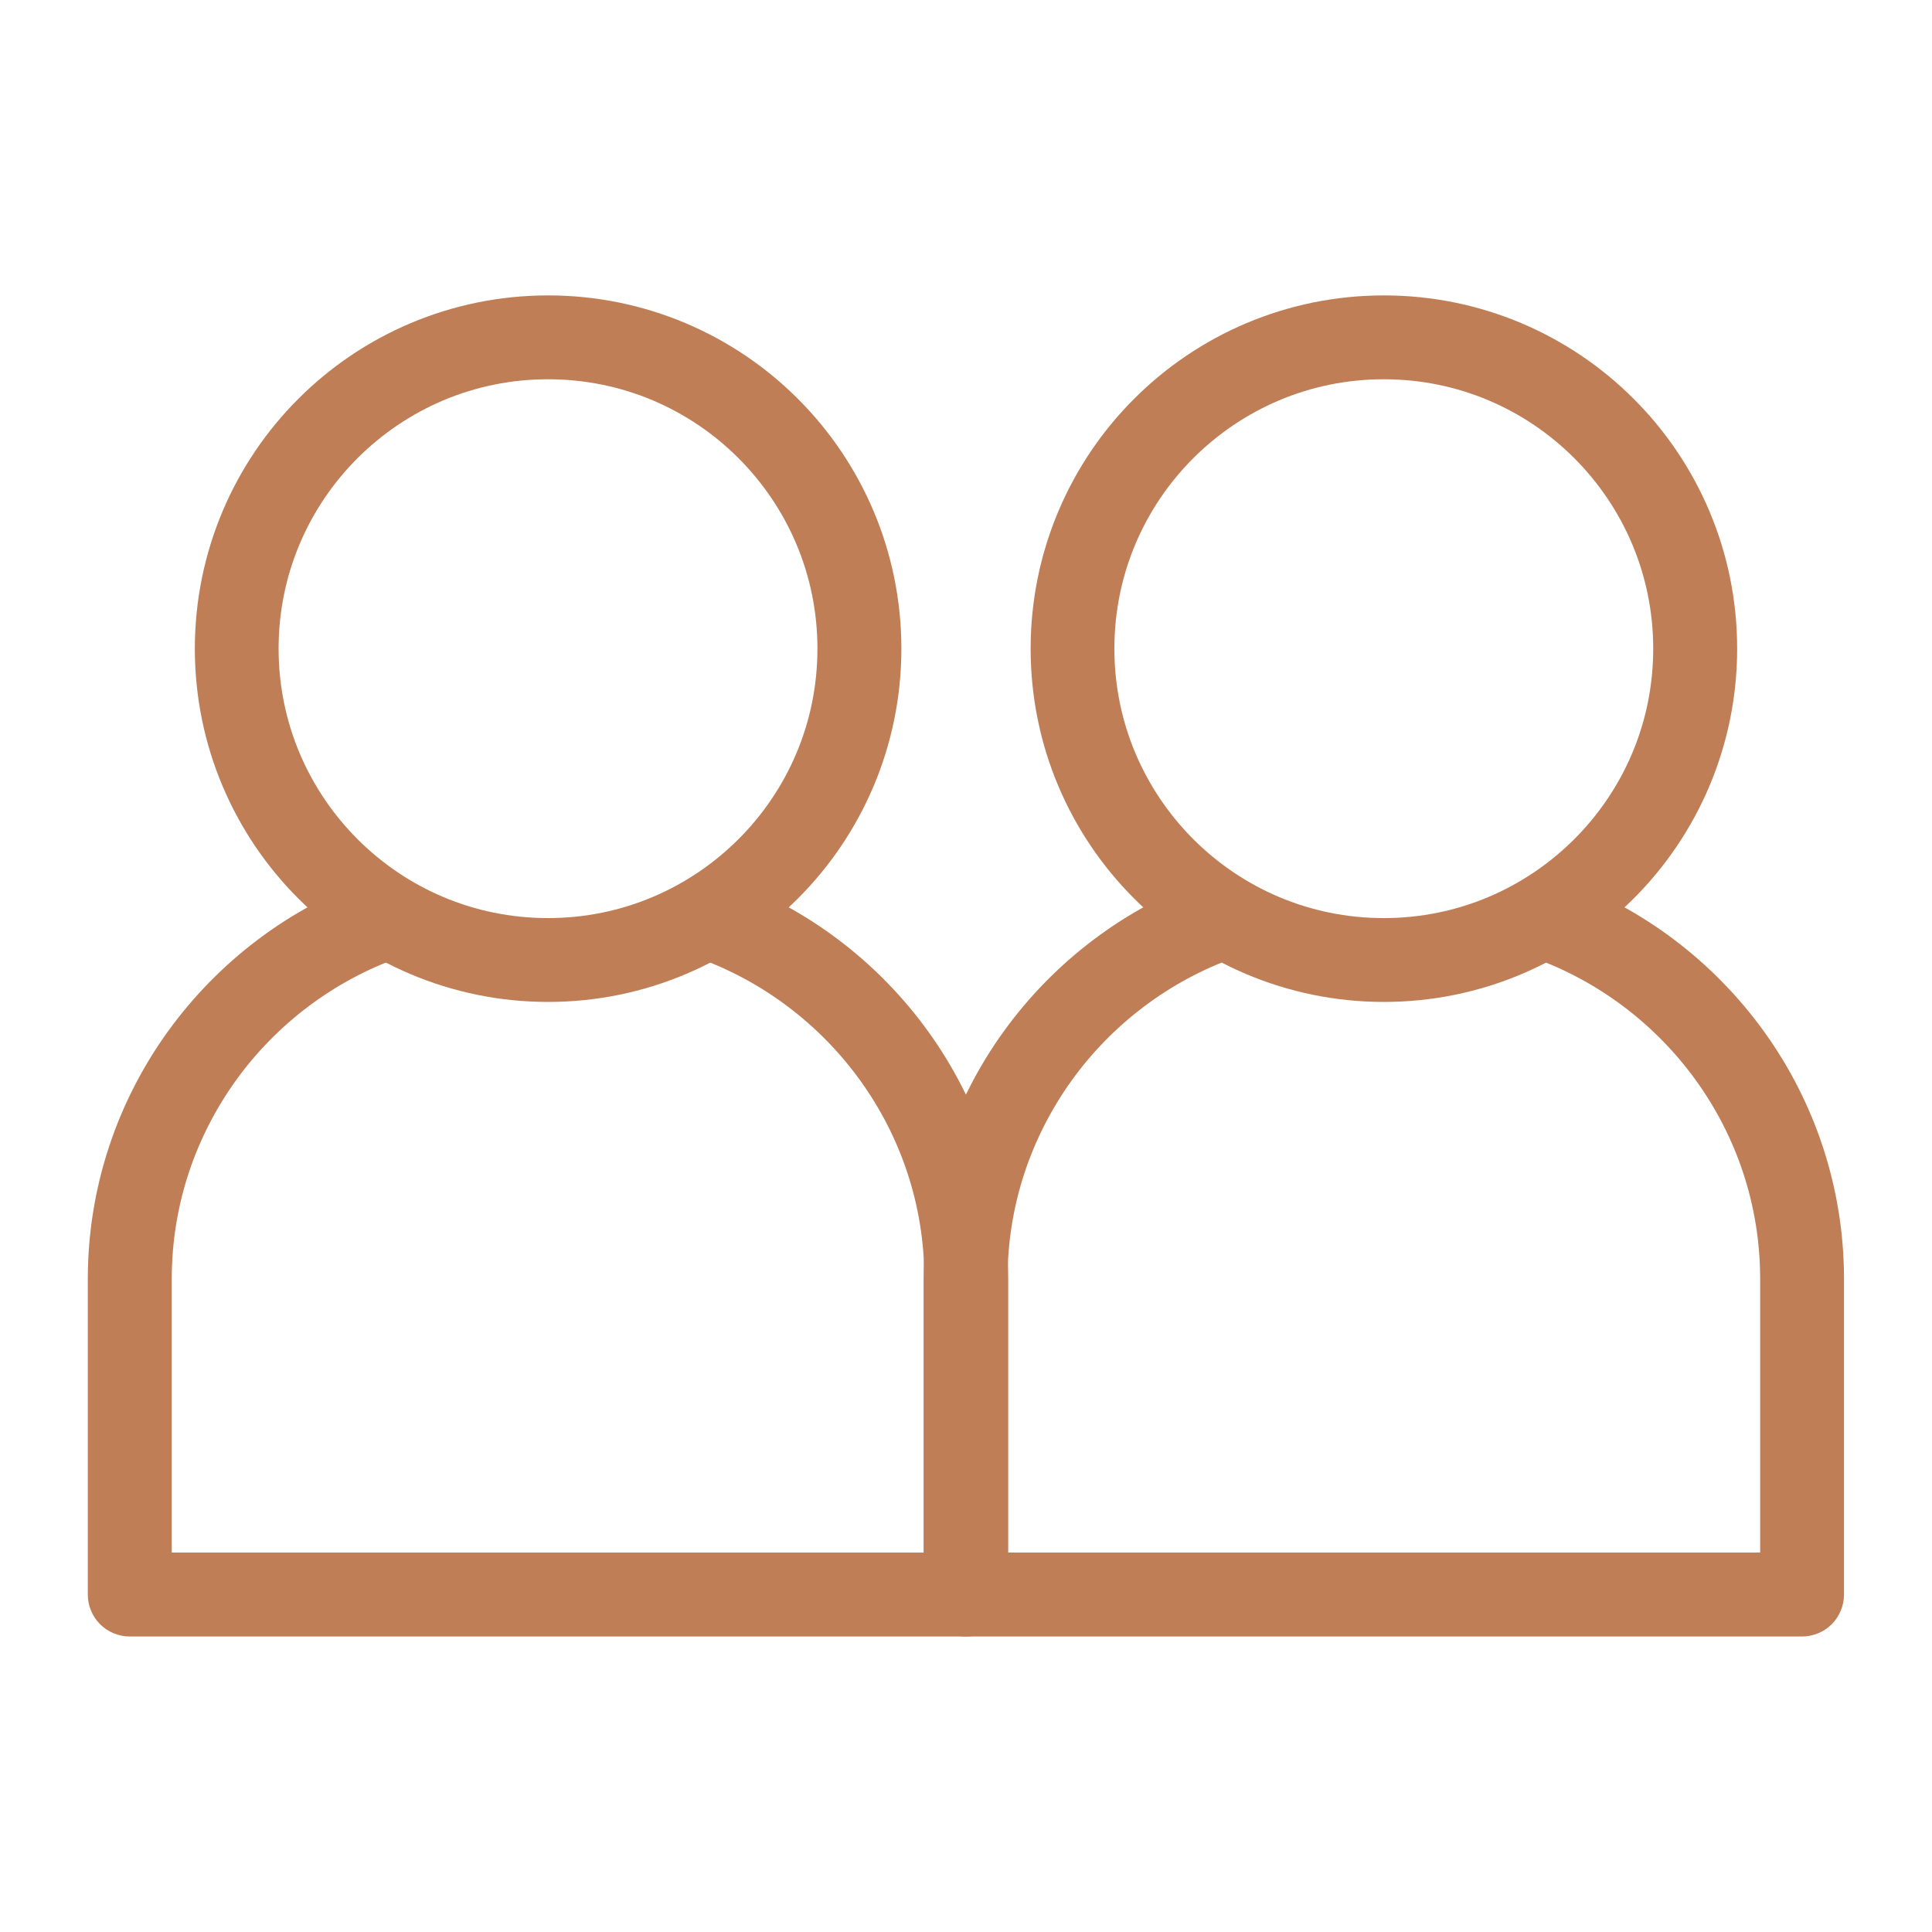
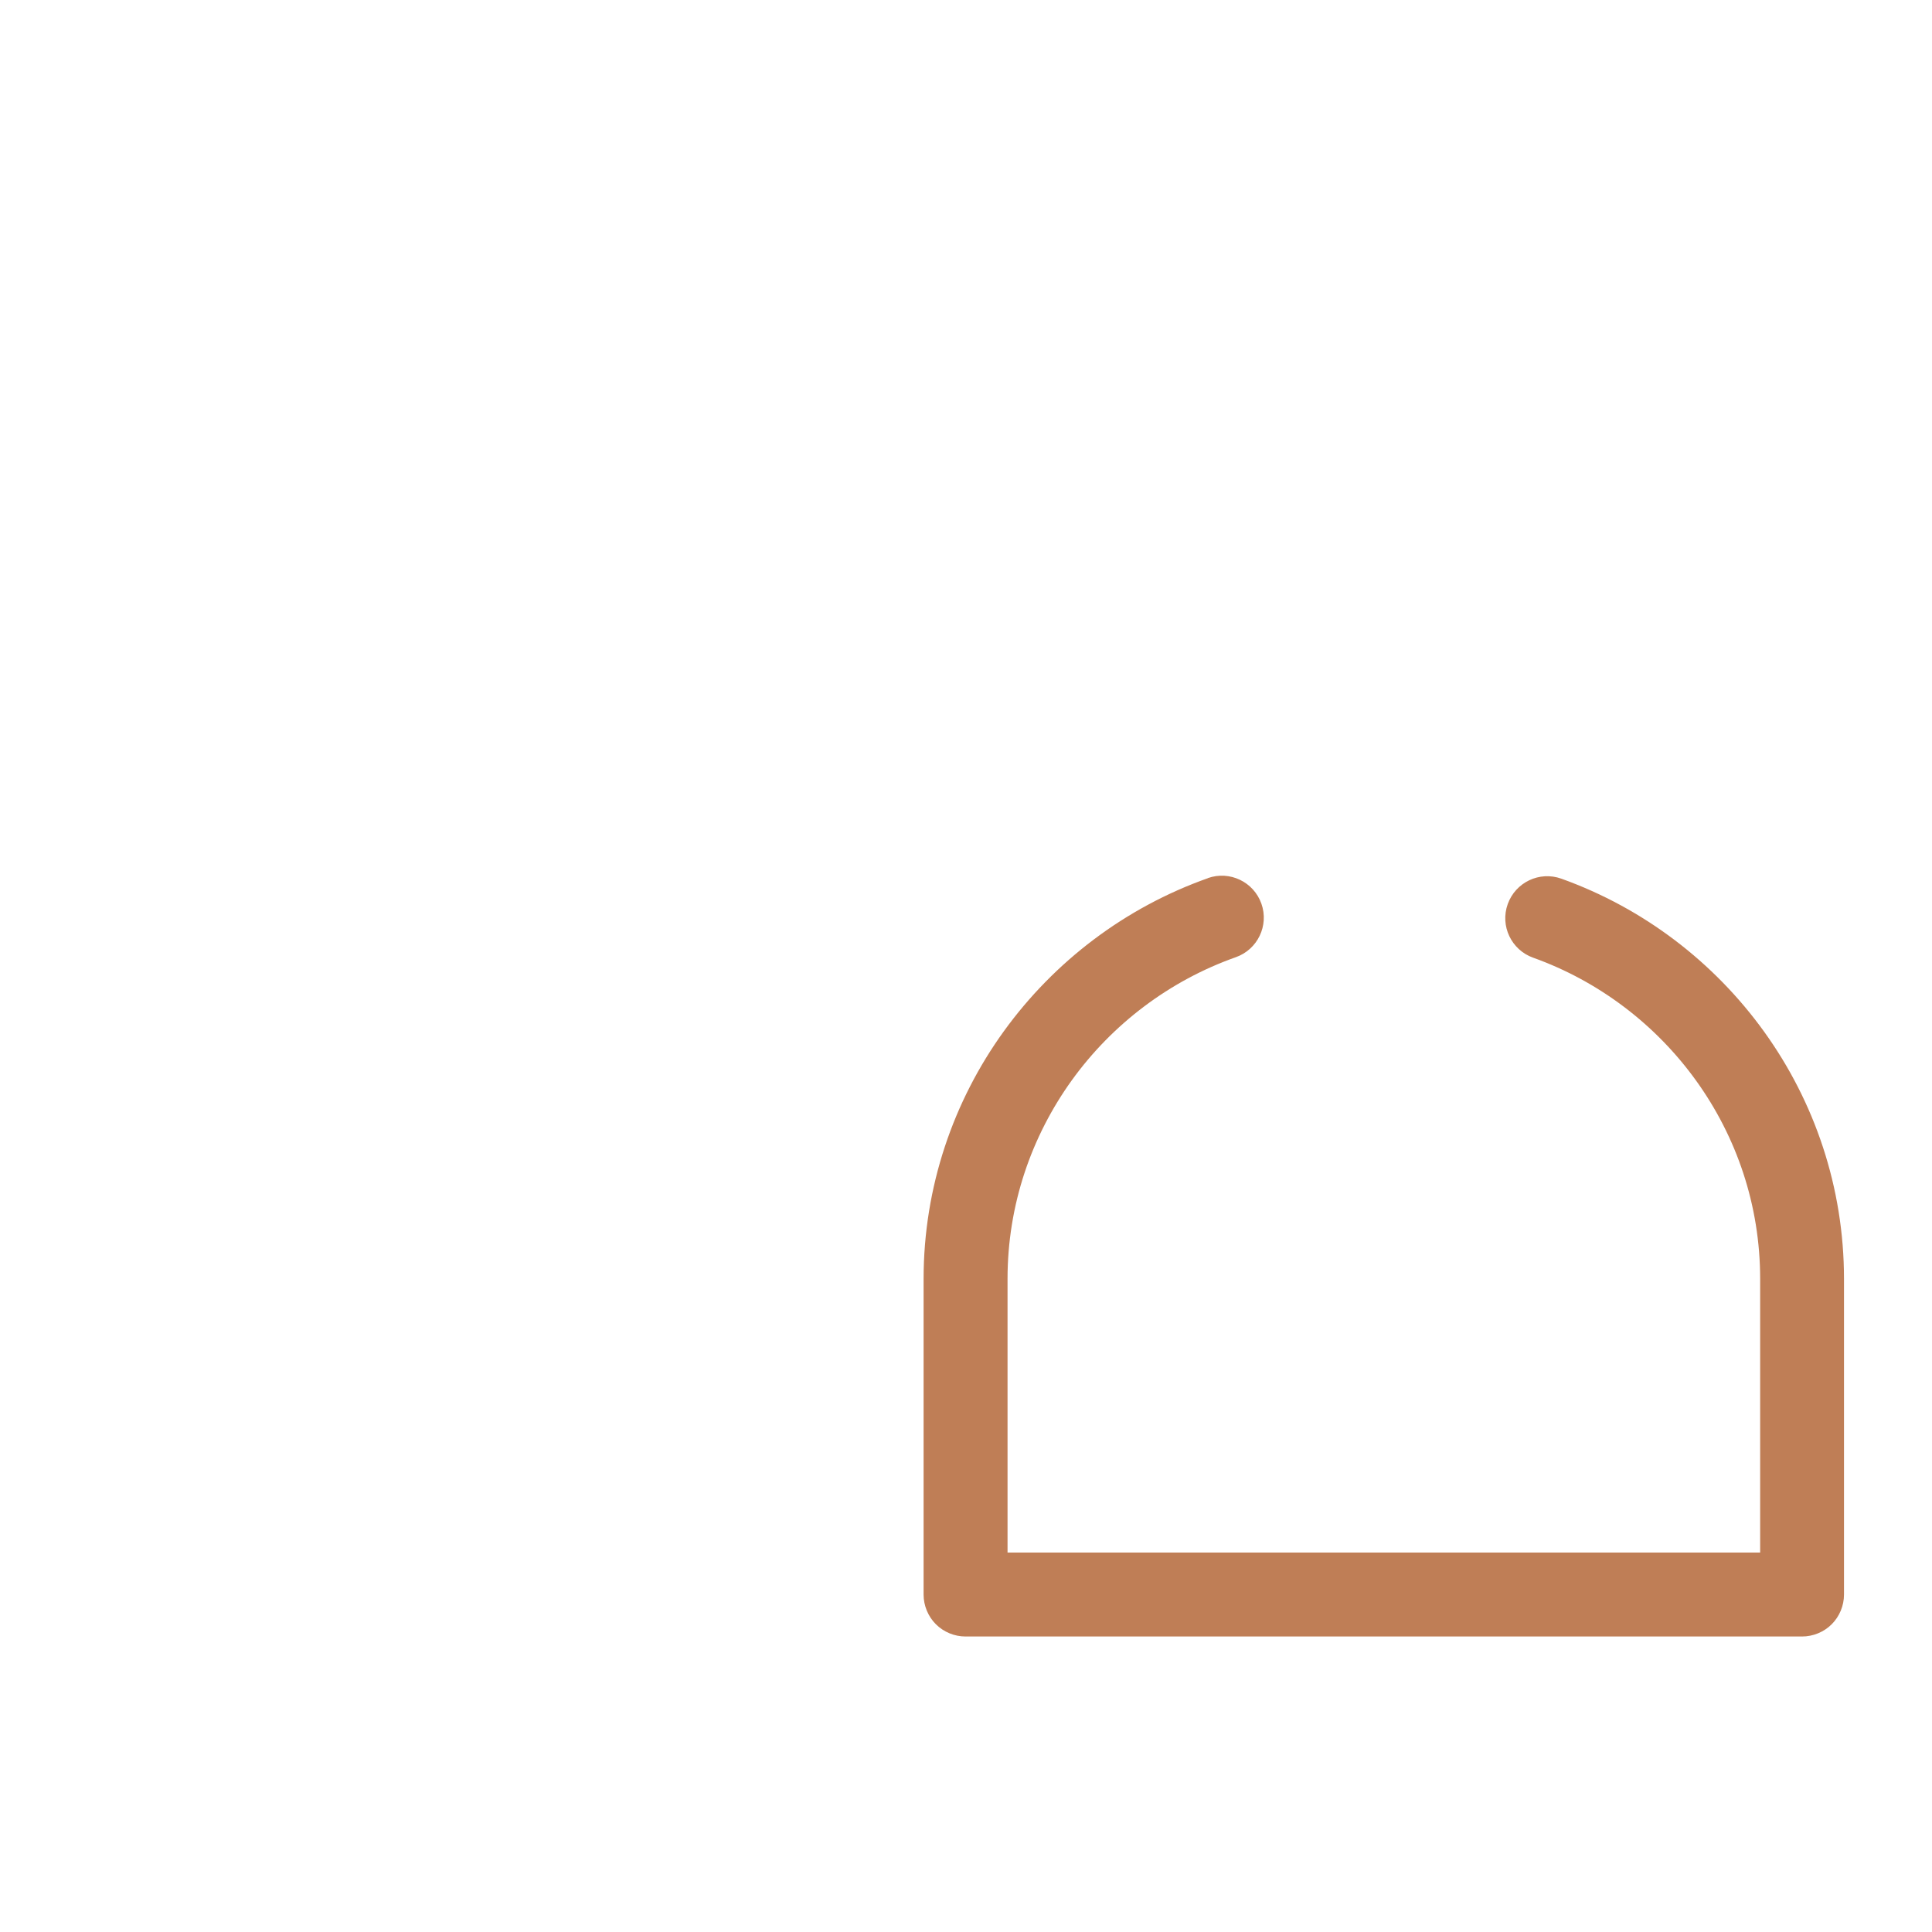
<svg xmlns="http://www.w3.org/2000/svg" id="Layer_1" viewBox="0 0 200 200">
  <defs>
    <style>.cls-1{fill:#bf7e56;}</style>
  </defs>
-   <path class="cls-1" d="M38.52,90.91c-8.56,3.03-15.9,8.62-21.12,15.84-5.22,7.22-8.31,16.11-8.31,25.65v32.67c0,1.14.46,2.26,1.27,3.07.81.81,1.93,1.27,3.07,1.27h86.6c1.14,0,2.26-.46,3.07-1.27.81-.81,1.27-1.93,1.27-3.07v-32.67c0-9.52-3.07-18.38-8.26-25.59-5.19-7.21-12.49-12.8-21-15.85-2.26-.81-4.74.37-5.55,2.63s.37,4.74,2.63,5.55c6.82,2.44,12.71,6.94,16.88,12.74,4.17,5.8,6.62,12.87,6.62,20.51v28.33H17.78v-28.33c0-7.66,2.47-14.75,6.66-20.57,4.19-5.81,10.12-10.31,16.97-12.73,2.26-.8,3.45-3.28,2.65-5.54-.8-2.26-3.28-3.45-5.54-2.65Z" />
-   <path class="cls-1" d="M88.97,67.15h4.34c0-10.09-4.1-19.26-10.71-25.86-6.6-6.61-15.78-10.71-25.86-10.71-10.09,0-19.26,4.1-25.86,10.71-6.61,6.6-10.71,15.78-10.71,25.86,0,10.09,4.1,19.26,10.71,25.86,6.6,6.61,15.78,10.71,25.86,10.71,10.09,0,19.26-4.1,25.86-10.71,6.61-6.6,10.71-15.78,10.71-25.86h-8.69c0,7.71-3.11,14.66-8.17,19.72-5.06,5.05-12.01,8.17-19.72,8.17-7.71,0-14.66-3.11-19.72-8.17-5.05-5.06-8.17-12.01-8.17-19.72,0-7.71,3.11-14.66,8.17-19.72,5.06-5.05,12.01-8.17,19.72-8.17,7.71,0,14.66,3.11,19.72,8.17,5.05,5.06,8.17,12.01,8.17,19.72h4.34Z" />
  <path class="cls-1" d="M125.04,90.91c-8.56,3.03-15.9,8.62-21.12,15.84-5.22,7.22-8.31,16.11-8.31,25.65v32.67c0,1.14.46,2.26,1.27,3.07.81.81,1.93,1.27,3.07,1.27h86.6c1.14,0,2.26-.46,3.07-1.27.81-.81,1.27-1.93,1.27-3.07v-32.67c0-9.52-3.07-18.38-8.26-25.59-5.19-7.21-12.49-12.8-21-15.85-2.26-.81-4.74.37-5.55,2.63s.37,4.74,2.63,5.55c6.82,2.44,12.71,6.94,16.88,12.74,4.17,5.8,6.62,12.87,6.62,20.51v28.33h-77.91v-28.33c0-7.66,2.47-14.75,6.66-20.57,4.19-5.81,10.12-10.31,16.97-12.73,2.26-.8,3.45-3.28,2.65-5.54-.8-2.26-3.28-3.45-5.54-2.65Z" />
-   <path class="cls-1" d="M175.49,67.15h4.34c0-10.09-4.1-19.26-10.71-25.86-6.6-6.61-15.78-10.71-25.86-10.71-10.09,0-19.26,4.1-25.86,10.71-6.61,6.6-10.71,15.78-10.71,25.86,0,10.09,4.1,19.26,10.71,25.86,6.6,6.61,15.78,10.71,25.86,10.71,10.09,0,19.26-4.1,25.86-10.71,6.61-6.6,10.71-15.78,10.71-25.86h-8.69c0,7.71-3.11,14.66-8.17,19.72-5.06,5.05-12.01,8.17-19.72,8.17-7.71,0-14.66-3.11-19.72-8.17-5.05-5.06-8.17-12.01-8.17-19.72,0-7.71,3.11-14.66,8.17-19.72,5.06-5.05,12.01-8.17,19.72-8.17,7.71,0,14.66,3.11,19.72,8.17,5.05,5.06,8.17,12.01,8.17,19.72h4.34Z" />
</svg>